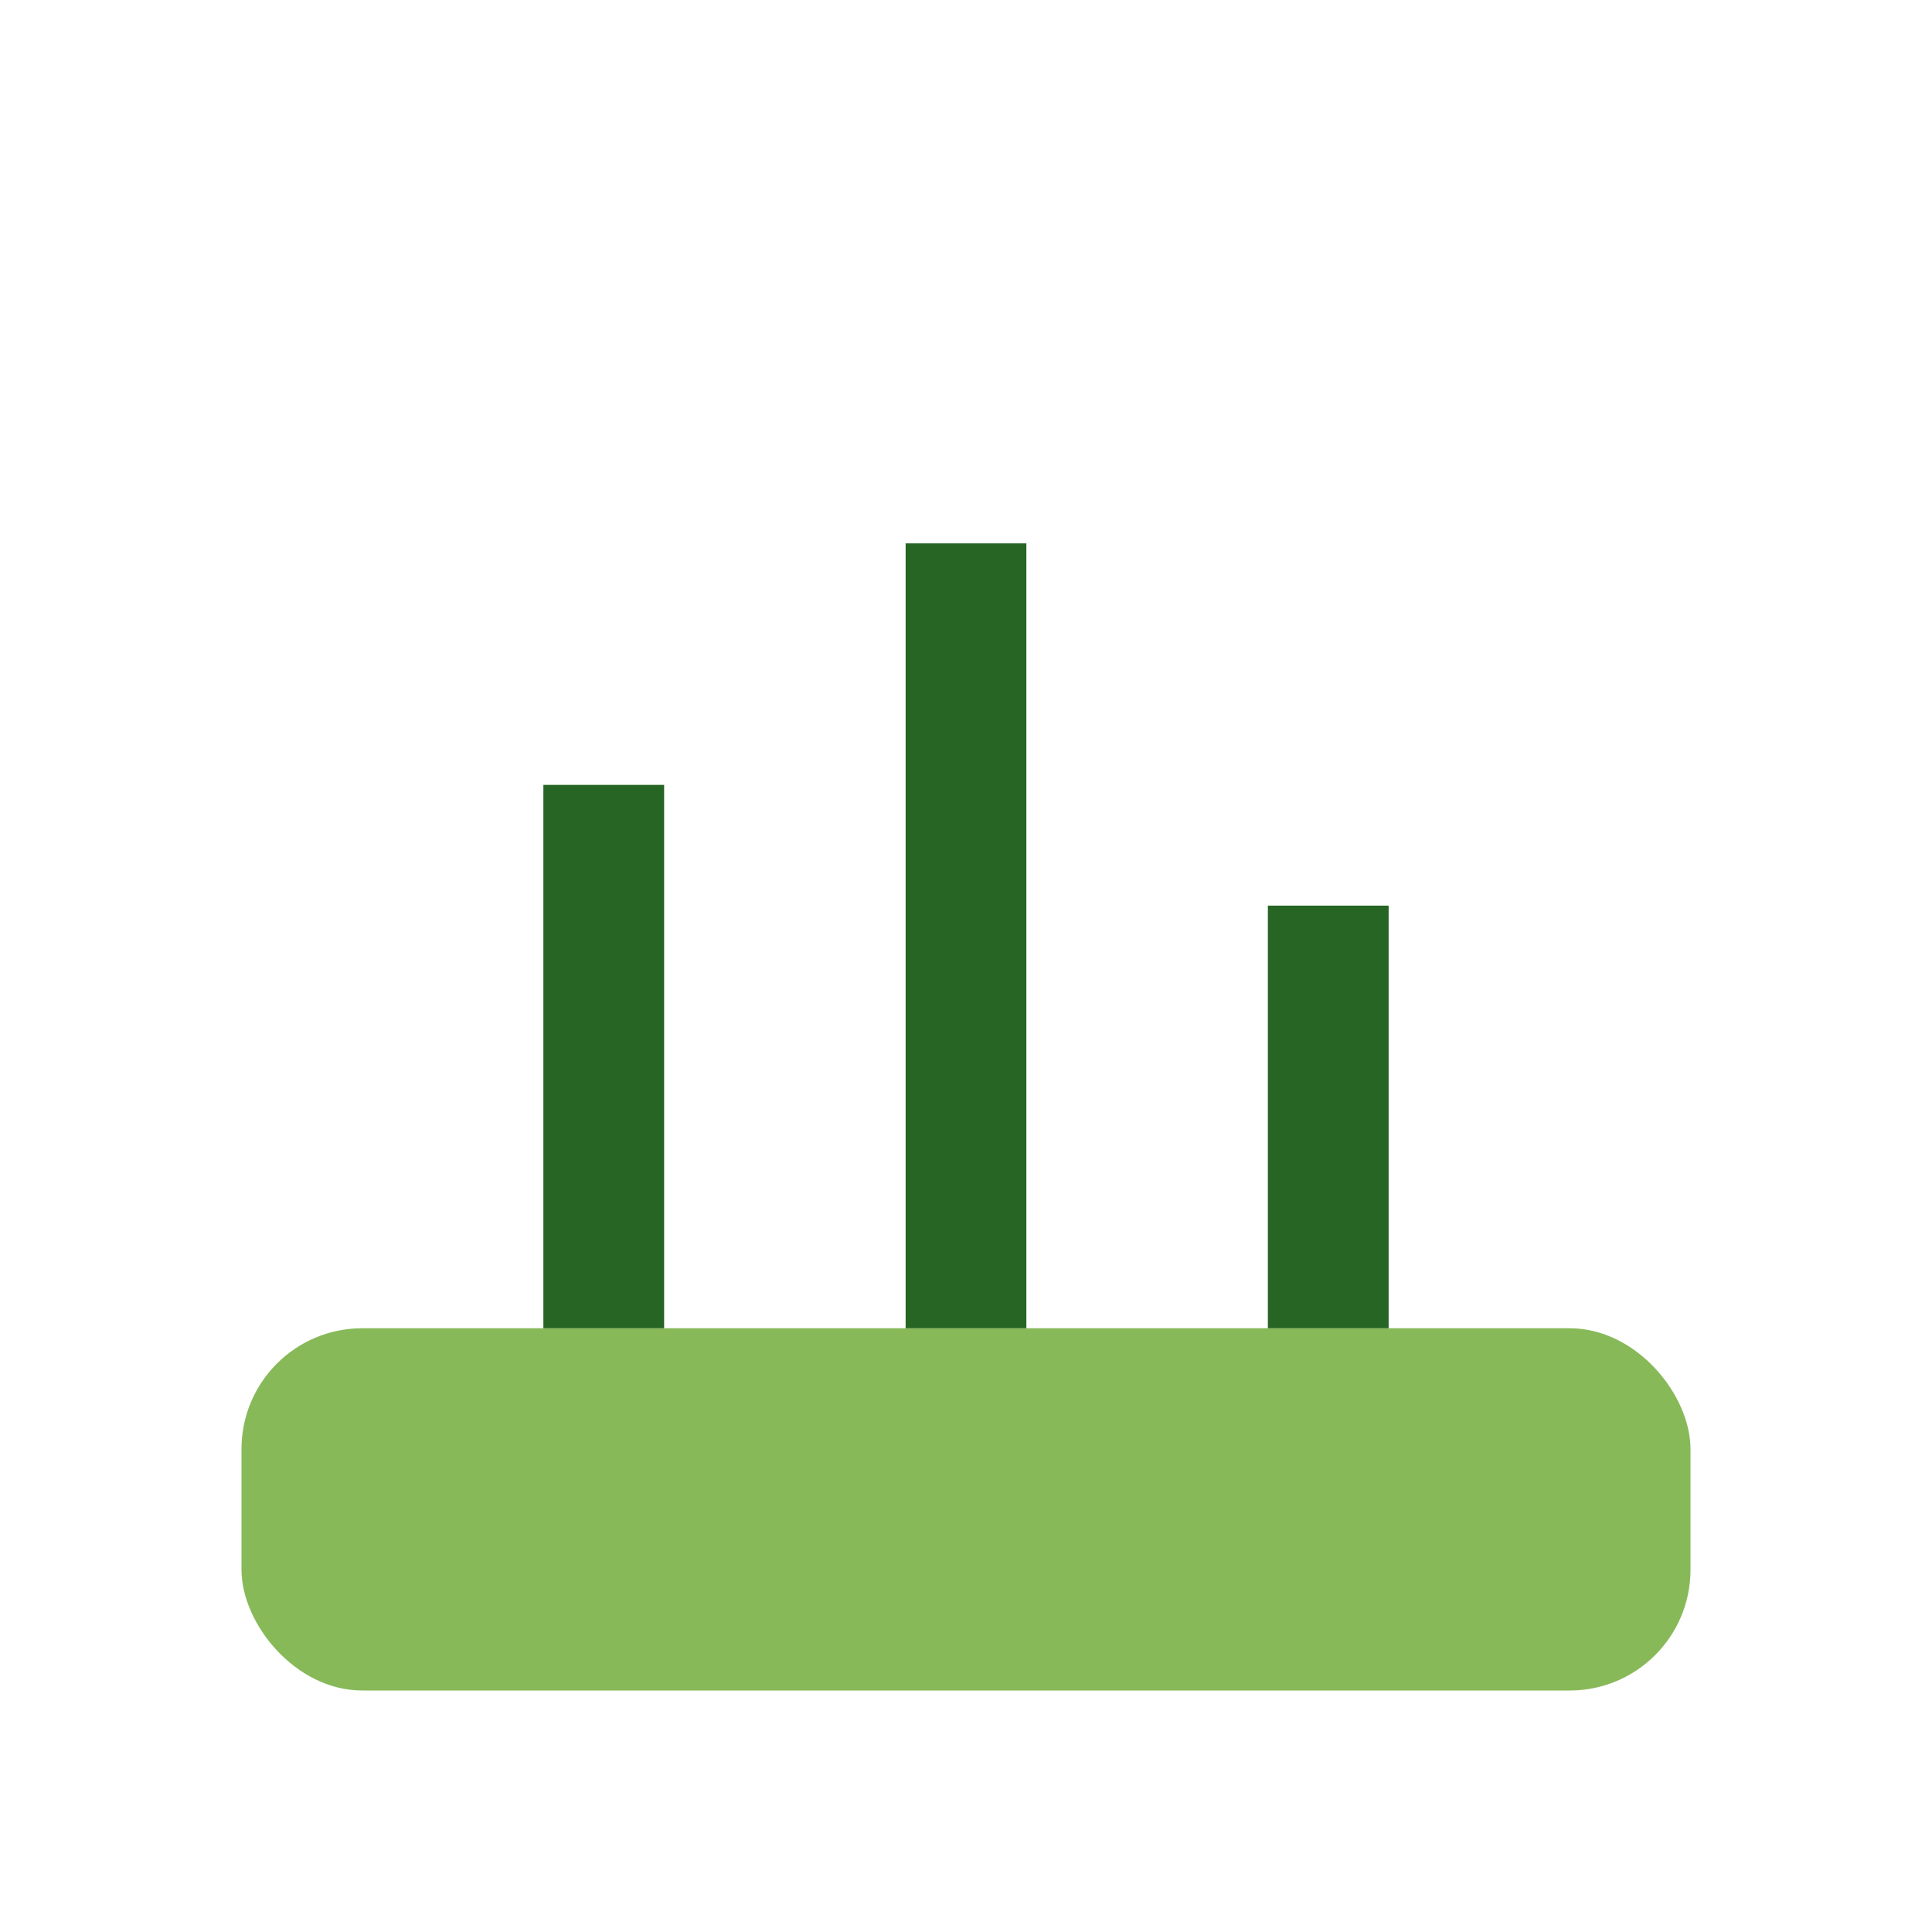
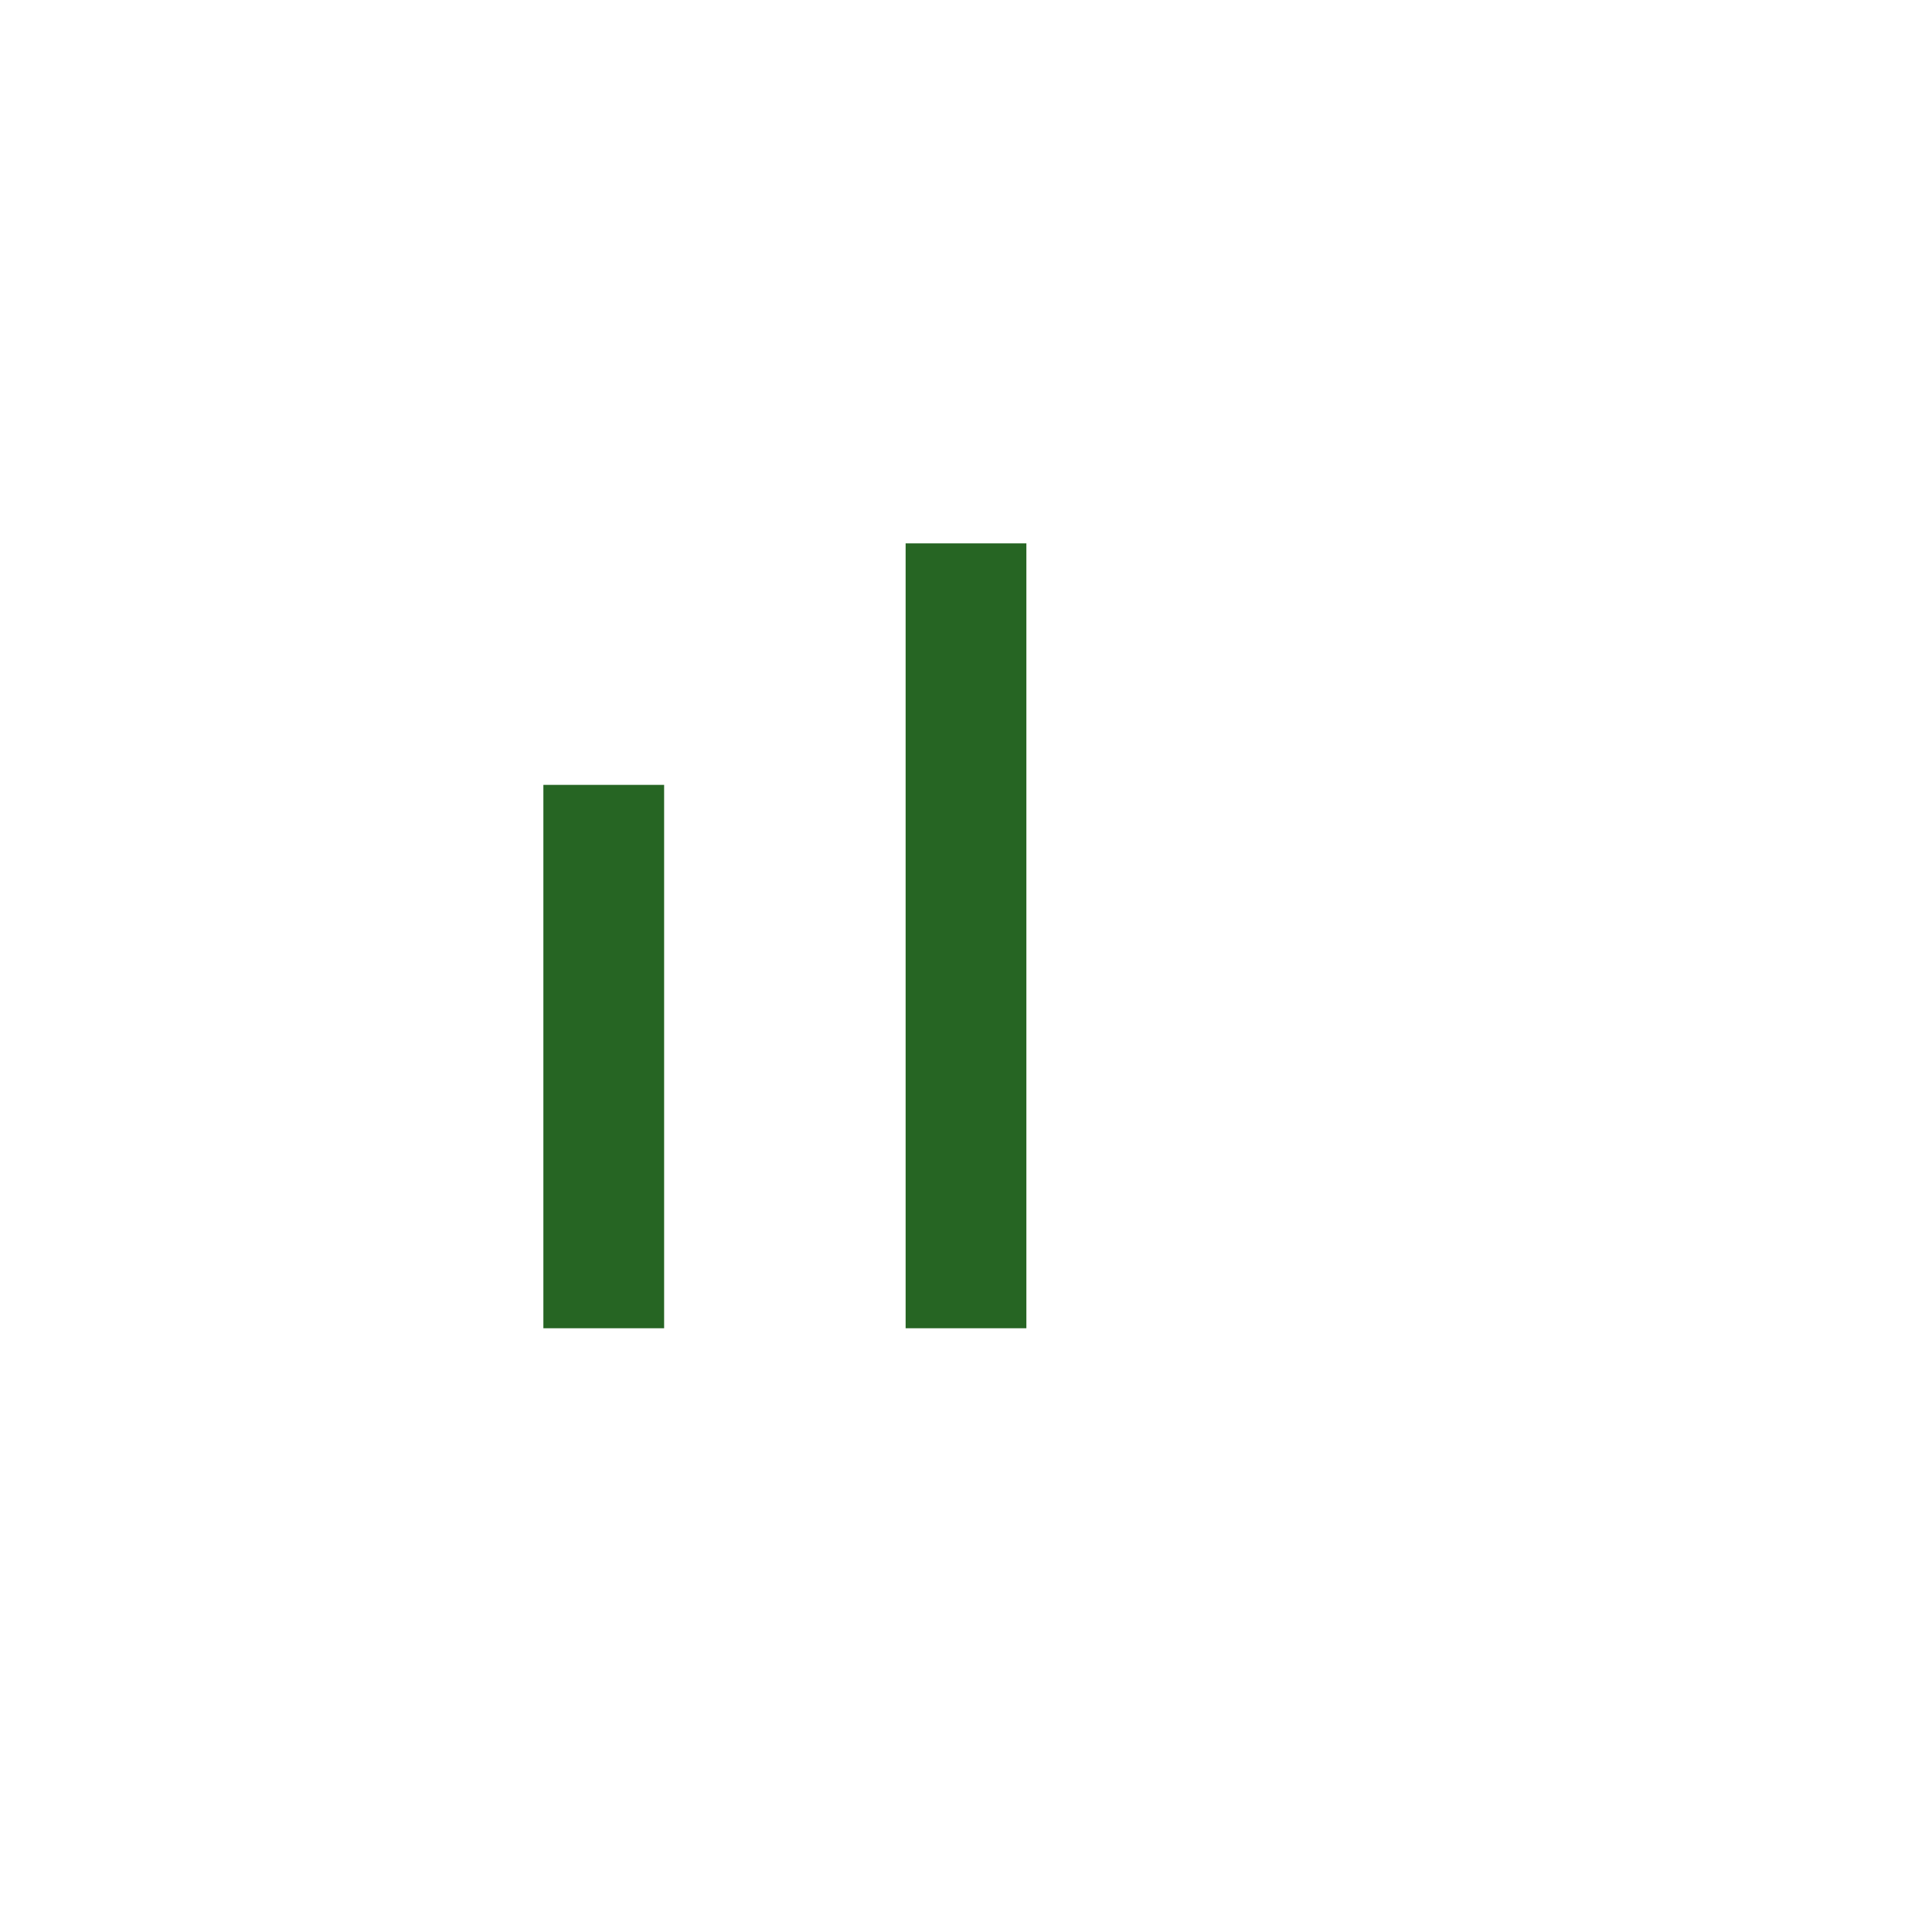
<svg xmlns="http://www.w3.org/2000/svg" width="32" height="32" viewBox="0 0 32 32">
-   <rect x="4" y="22" width="24" height="6" rx="2" fill="#87B959" />
-   <path d="M10 22V13m6 9V9m6 13v-7" stroke="#266523" stroke-width="2" />
+   <path d="M10 22V13m6 9V9m6 13" stroke="#266523" stroke-width="2" />
</svg>